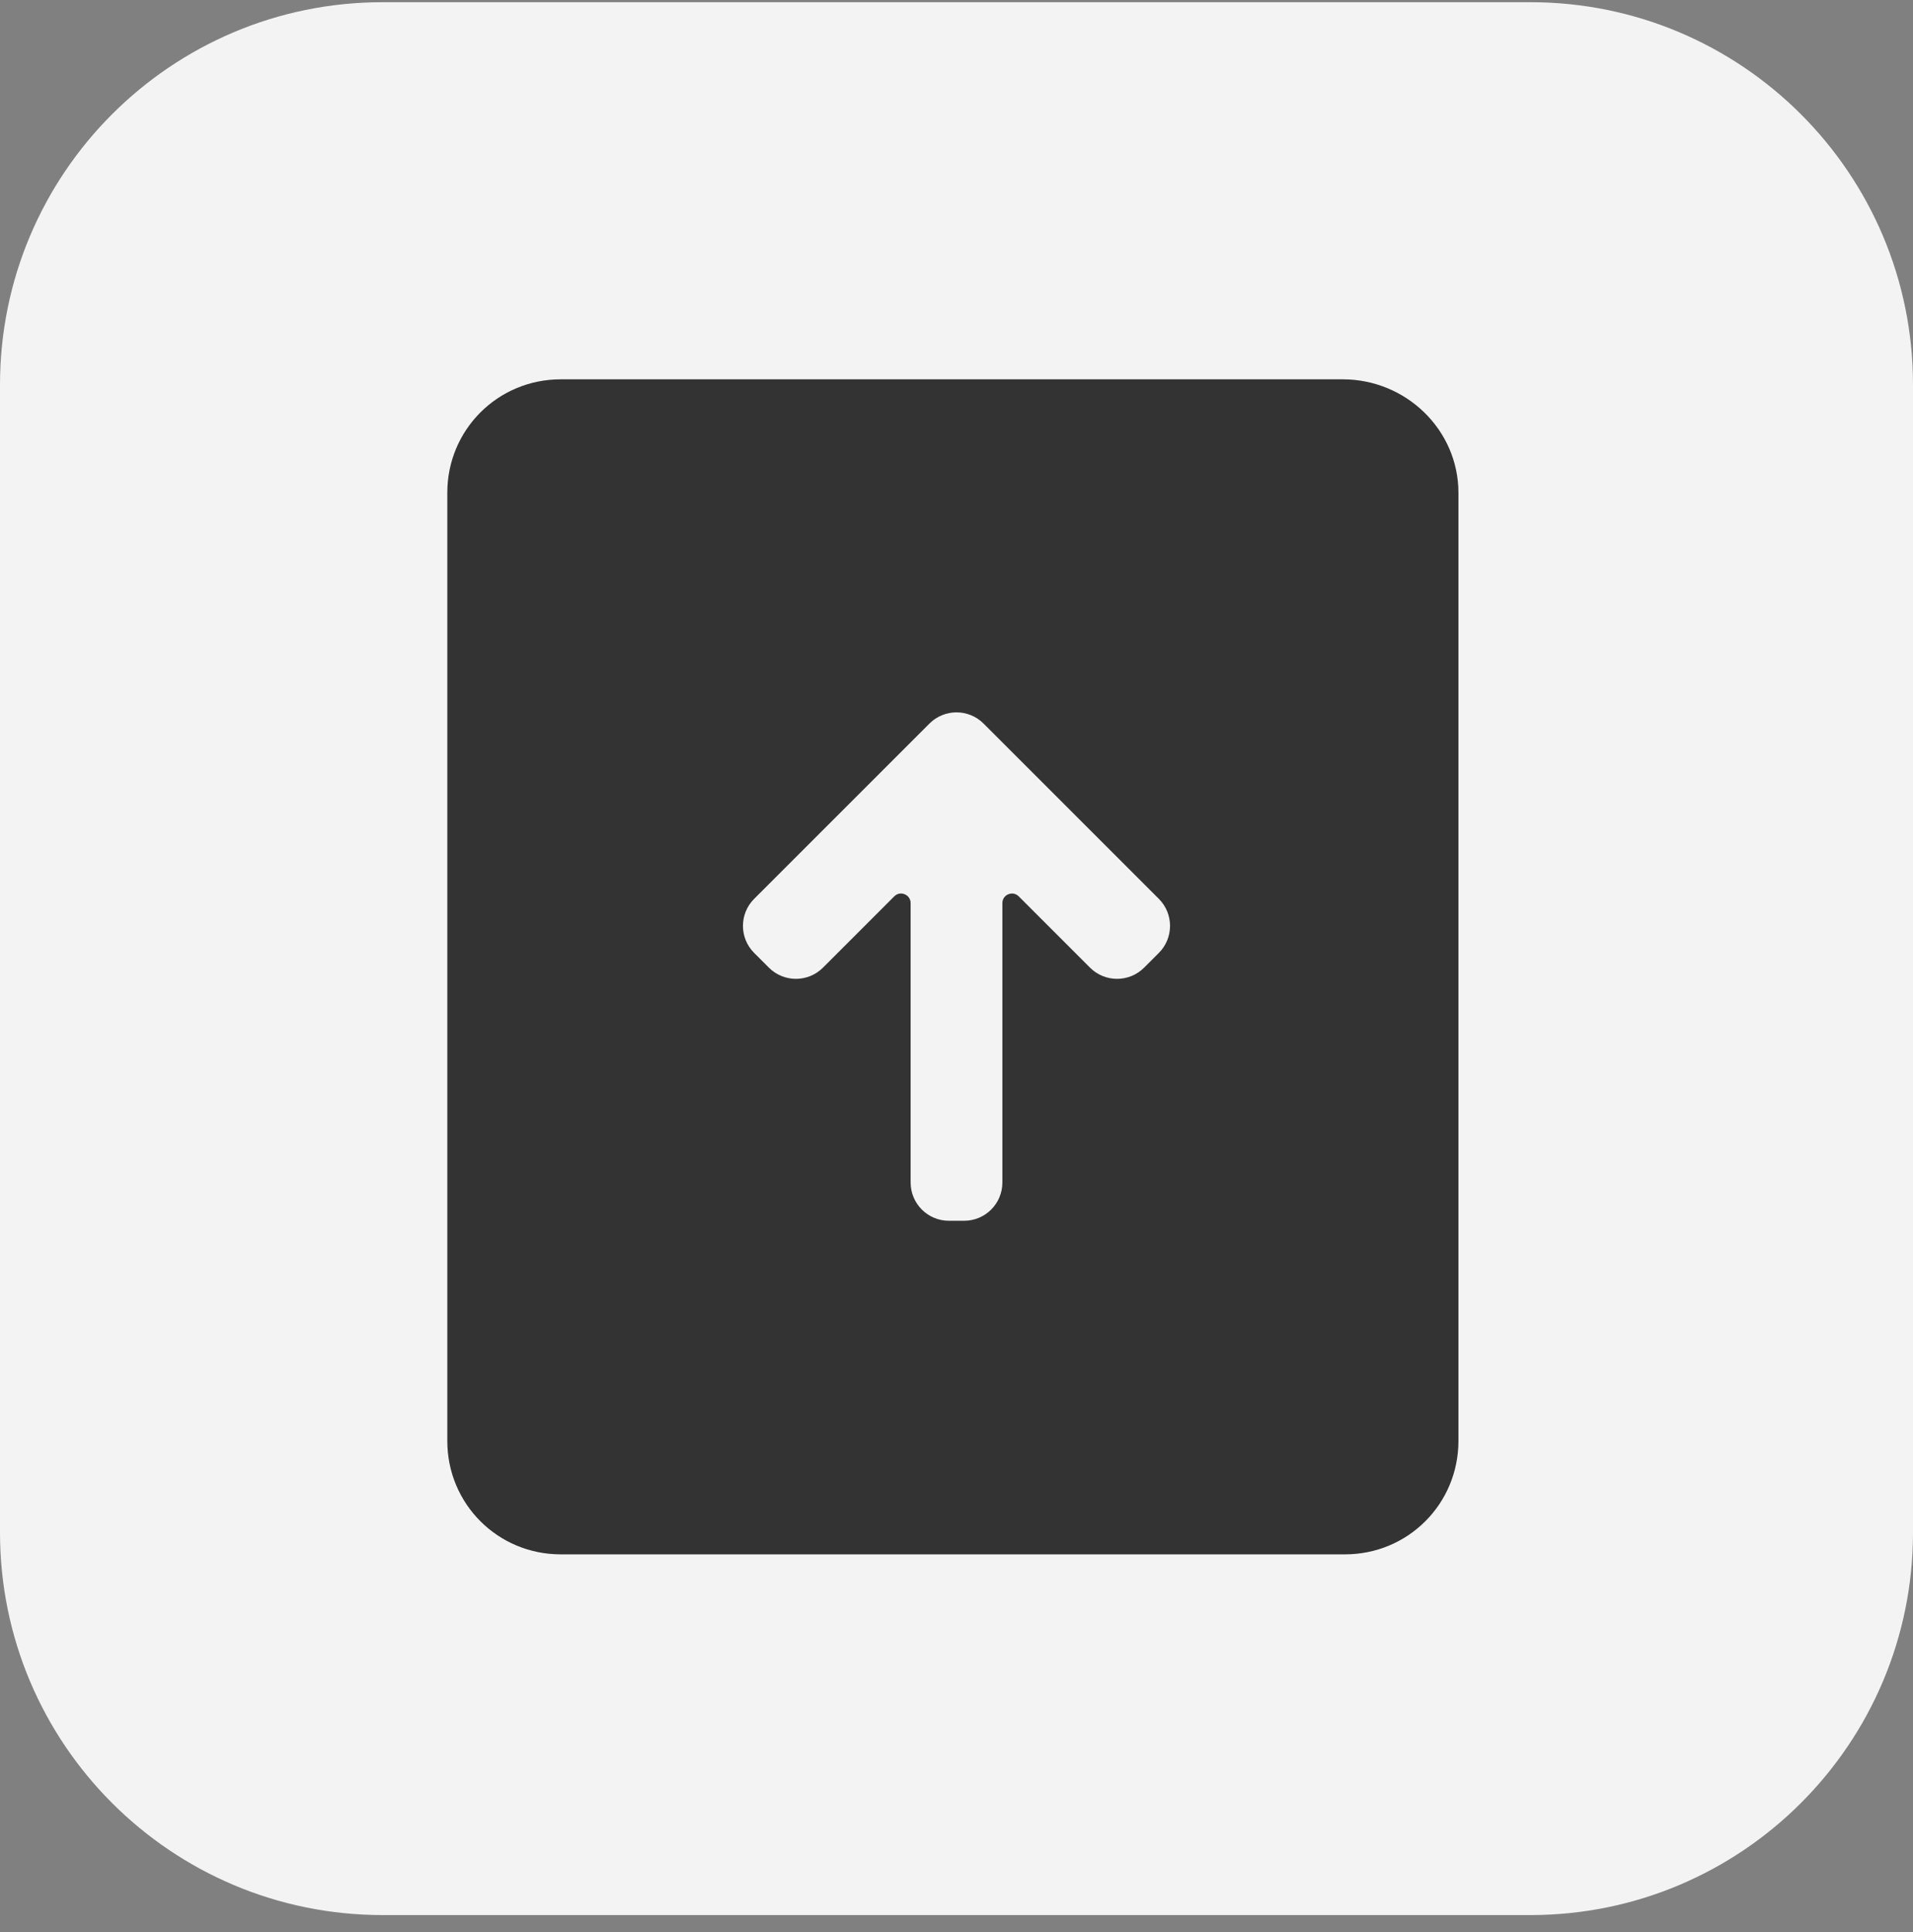
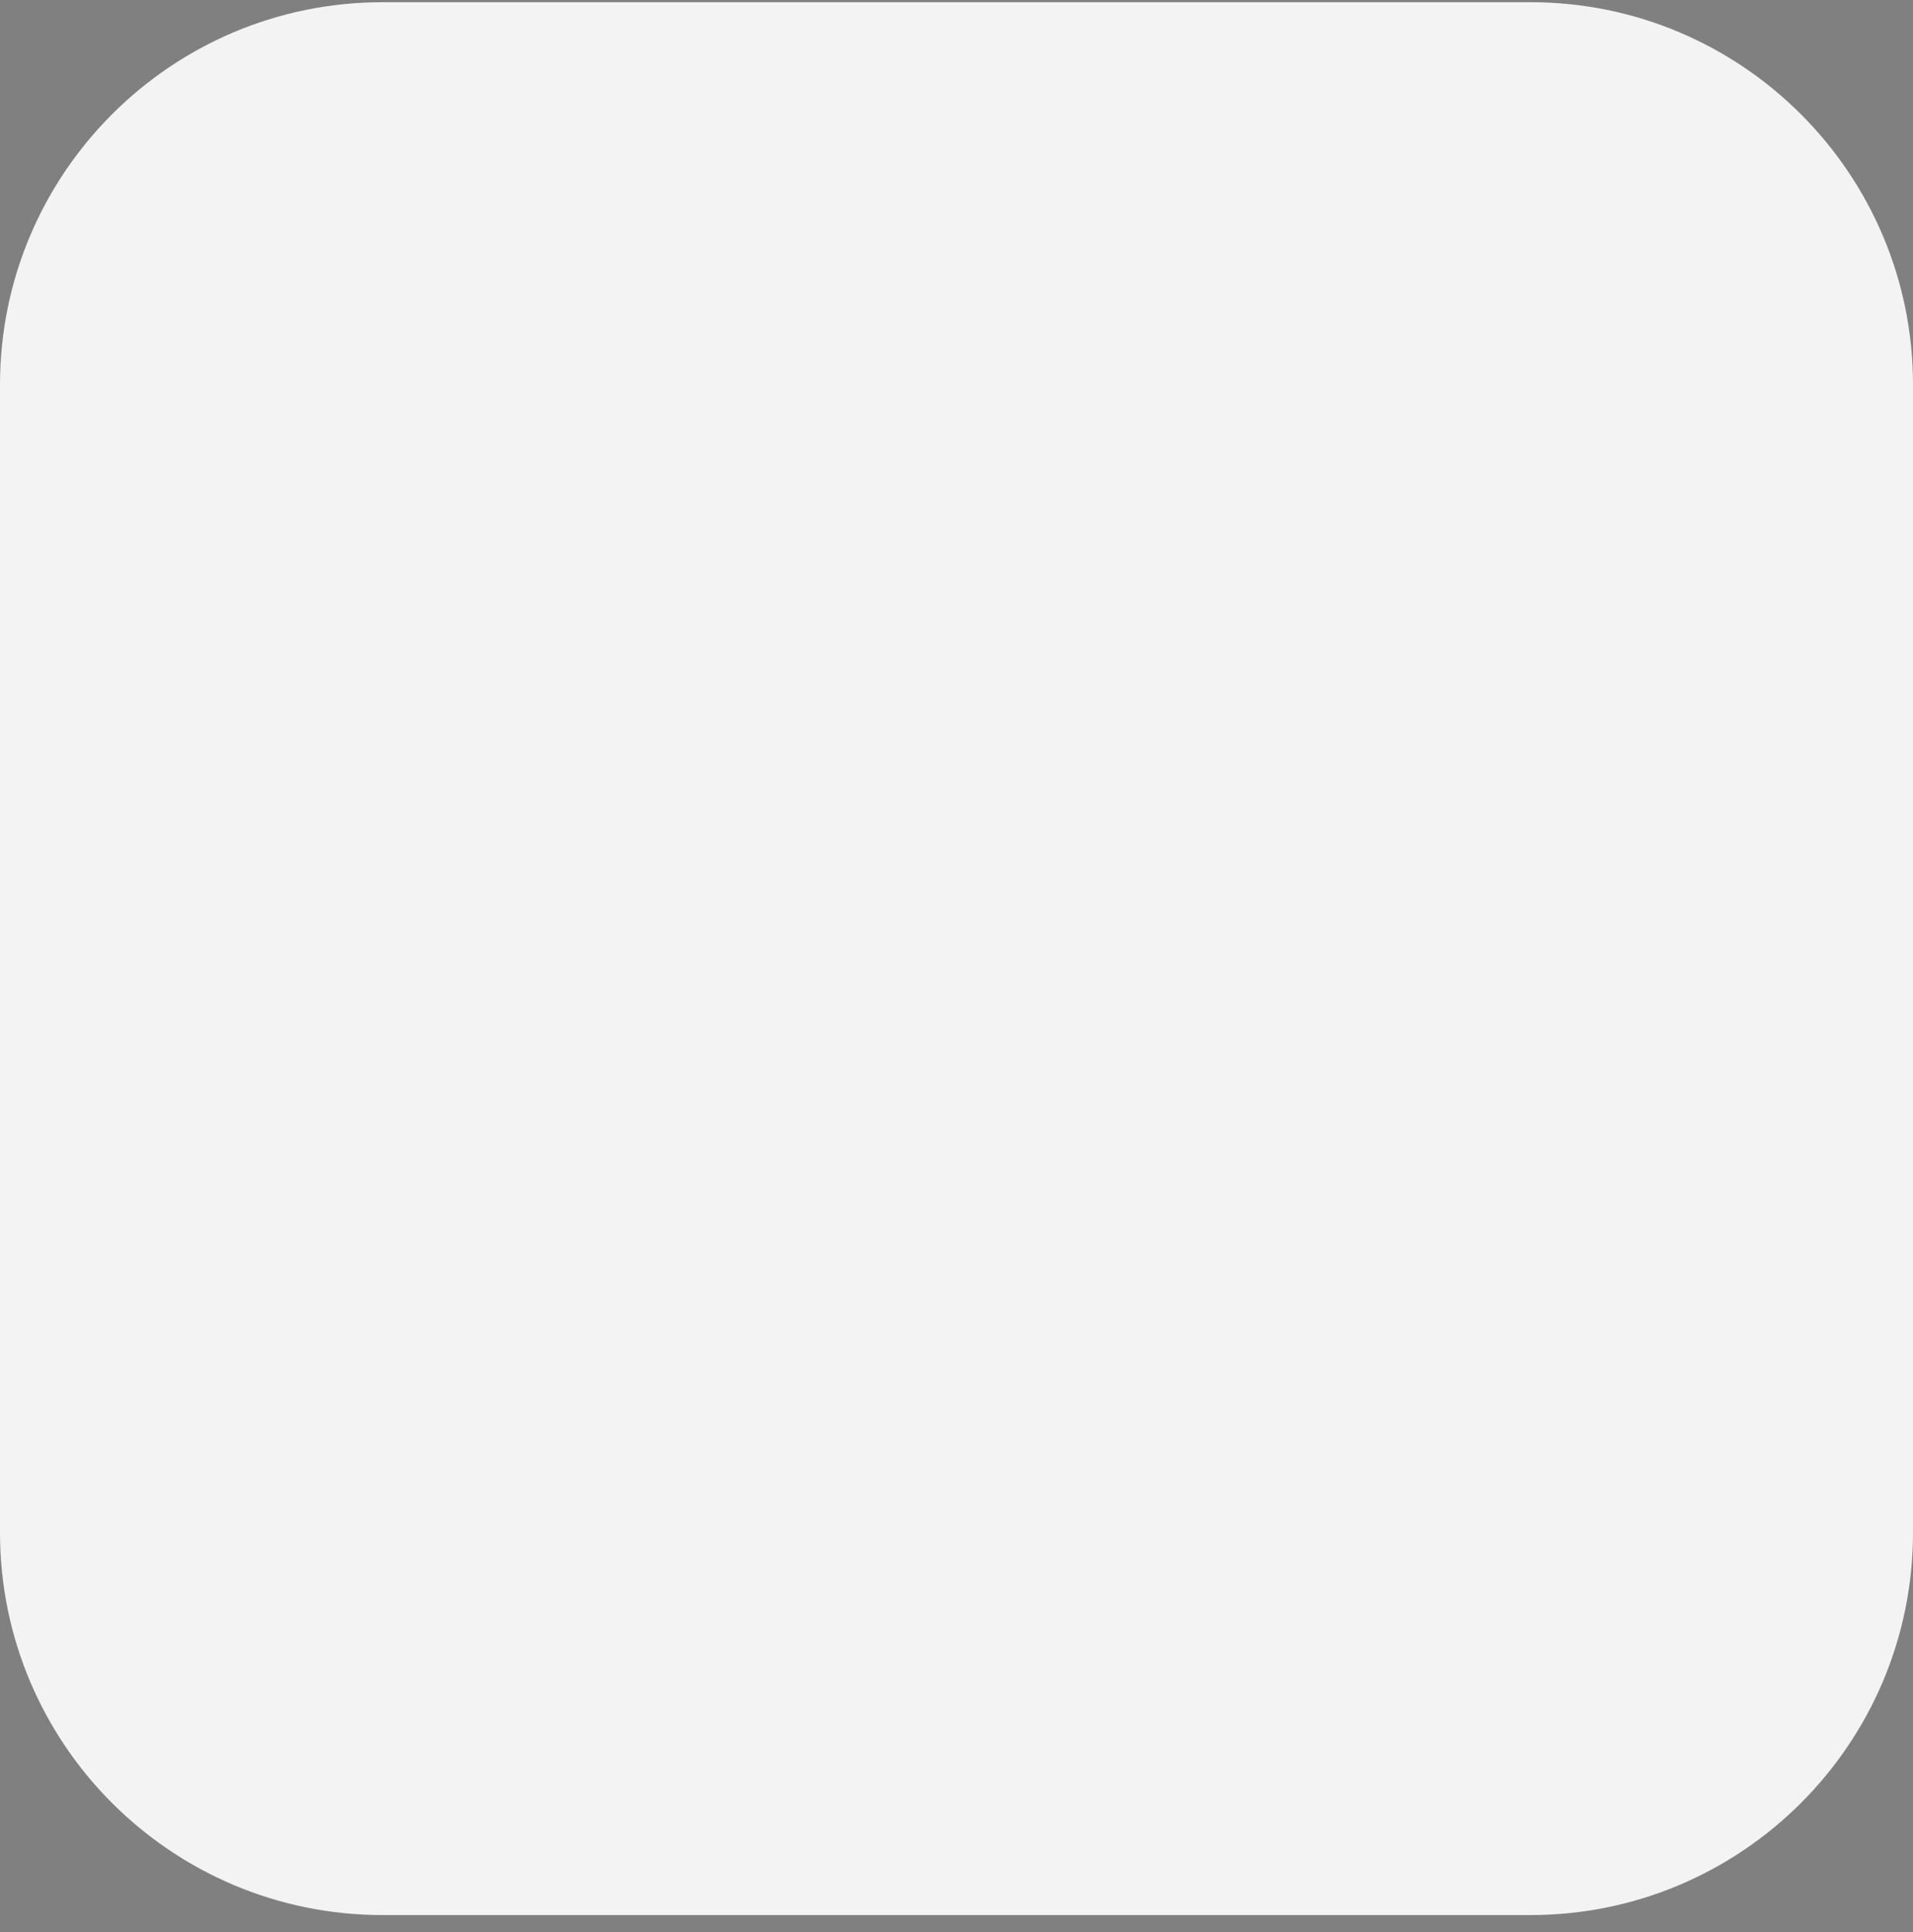
<svg xmlns="http://www.w3.org/2000/svg" width="100" height="101" viewBox="0 0 100 101" fill="none">
  <rect x="0" y="0" width="100" height="101" fill="#808080" stroke="none" />
  <g id="Frame 427320275">
    <path d="M0 20.115C0 9.07 8.954 0.115 20 0.115H80C91.046 0.115 100 9.07 100 20.115V80.115C100 91.161 91.046 100.115 80 100.115H20C8.954 100.115 0 91.161 0 80.115V20.115Z" fill="#F3F3F3" />
    <g id="Group 147">
-       <path id="Vector" d="M43.722 47.046V48.651H45.421L55.619 38.453L54.014 36.848L43.722 47.046Z" fill="#333333" />
-       <path id="Vector_2" d="M70.194 19.83H29.316C26.019 19.83 23.382 22.467 23.382 25.764V75.324C23.382 78.621 26.019 81.258 29.316 81.258H70.304C73.601 81.258 76.238 78.621 76.238 75.324V25.764C76.238 22.467 73.491 19.83 70.194 19.83Z" fill="#333333" />
-     </g>
-     <path id="Vector_3" d="M60.577 49.817C61.358 49.036 61.358 47.77 60.577 46.989L51.414 37.826C50.633 37.045 49.367 37.045 48.586 37.826L39.423 46.989C38.642 47.77 38.642 49.036 39.423 49.817L40.192 50.586C40.973 51.367 42.239 51.367 43.02 50.586L46.748 46.858C47.063 46.543 47.602 46.767 47.602 47.212V61.819C47.602 62.924 48.497 63.819 49.602 63.819H50.398C51.503 63.819 52.398 62.924 52.398 61.819V47.212C52.398 46.767 52.937 46.544 53.252 46.858L56.979 50.586C57.76 51.367 59.027 51.367 59.808 50.586L60.577 49.817Z" fill="#F3F3F3" />
+       </g>
+     <path id="Vector_3" d="M60.577 49.817C61.358 49.036 61.358 47.77 60.577 46.989L51.414 37.826C50.633 37.045 49.367 37.045 48.586 37.826L39.423 46.989C38.642 47.77 38.642 49.036 39.423 49.817C40.973 51.367 42.239 51.367 43.02 50.586L46.748 46.858C47.063 46.543 47.602 46.767 47.602 47.212V61.819C47.602 62.924 48.497 63.819 49.602 63.819H50.398C51.503 63.819 52.398 62.924 52.398 61.819V47.212C52.398 46.767 52.937 46.544 53.252 46.858L56.979 50.586C57.76 51.367 59.027 51.367 59.808 50.586L60.577 49.817Z" fill="#F3F3F3" />
  </g>
</svg>